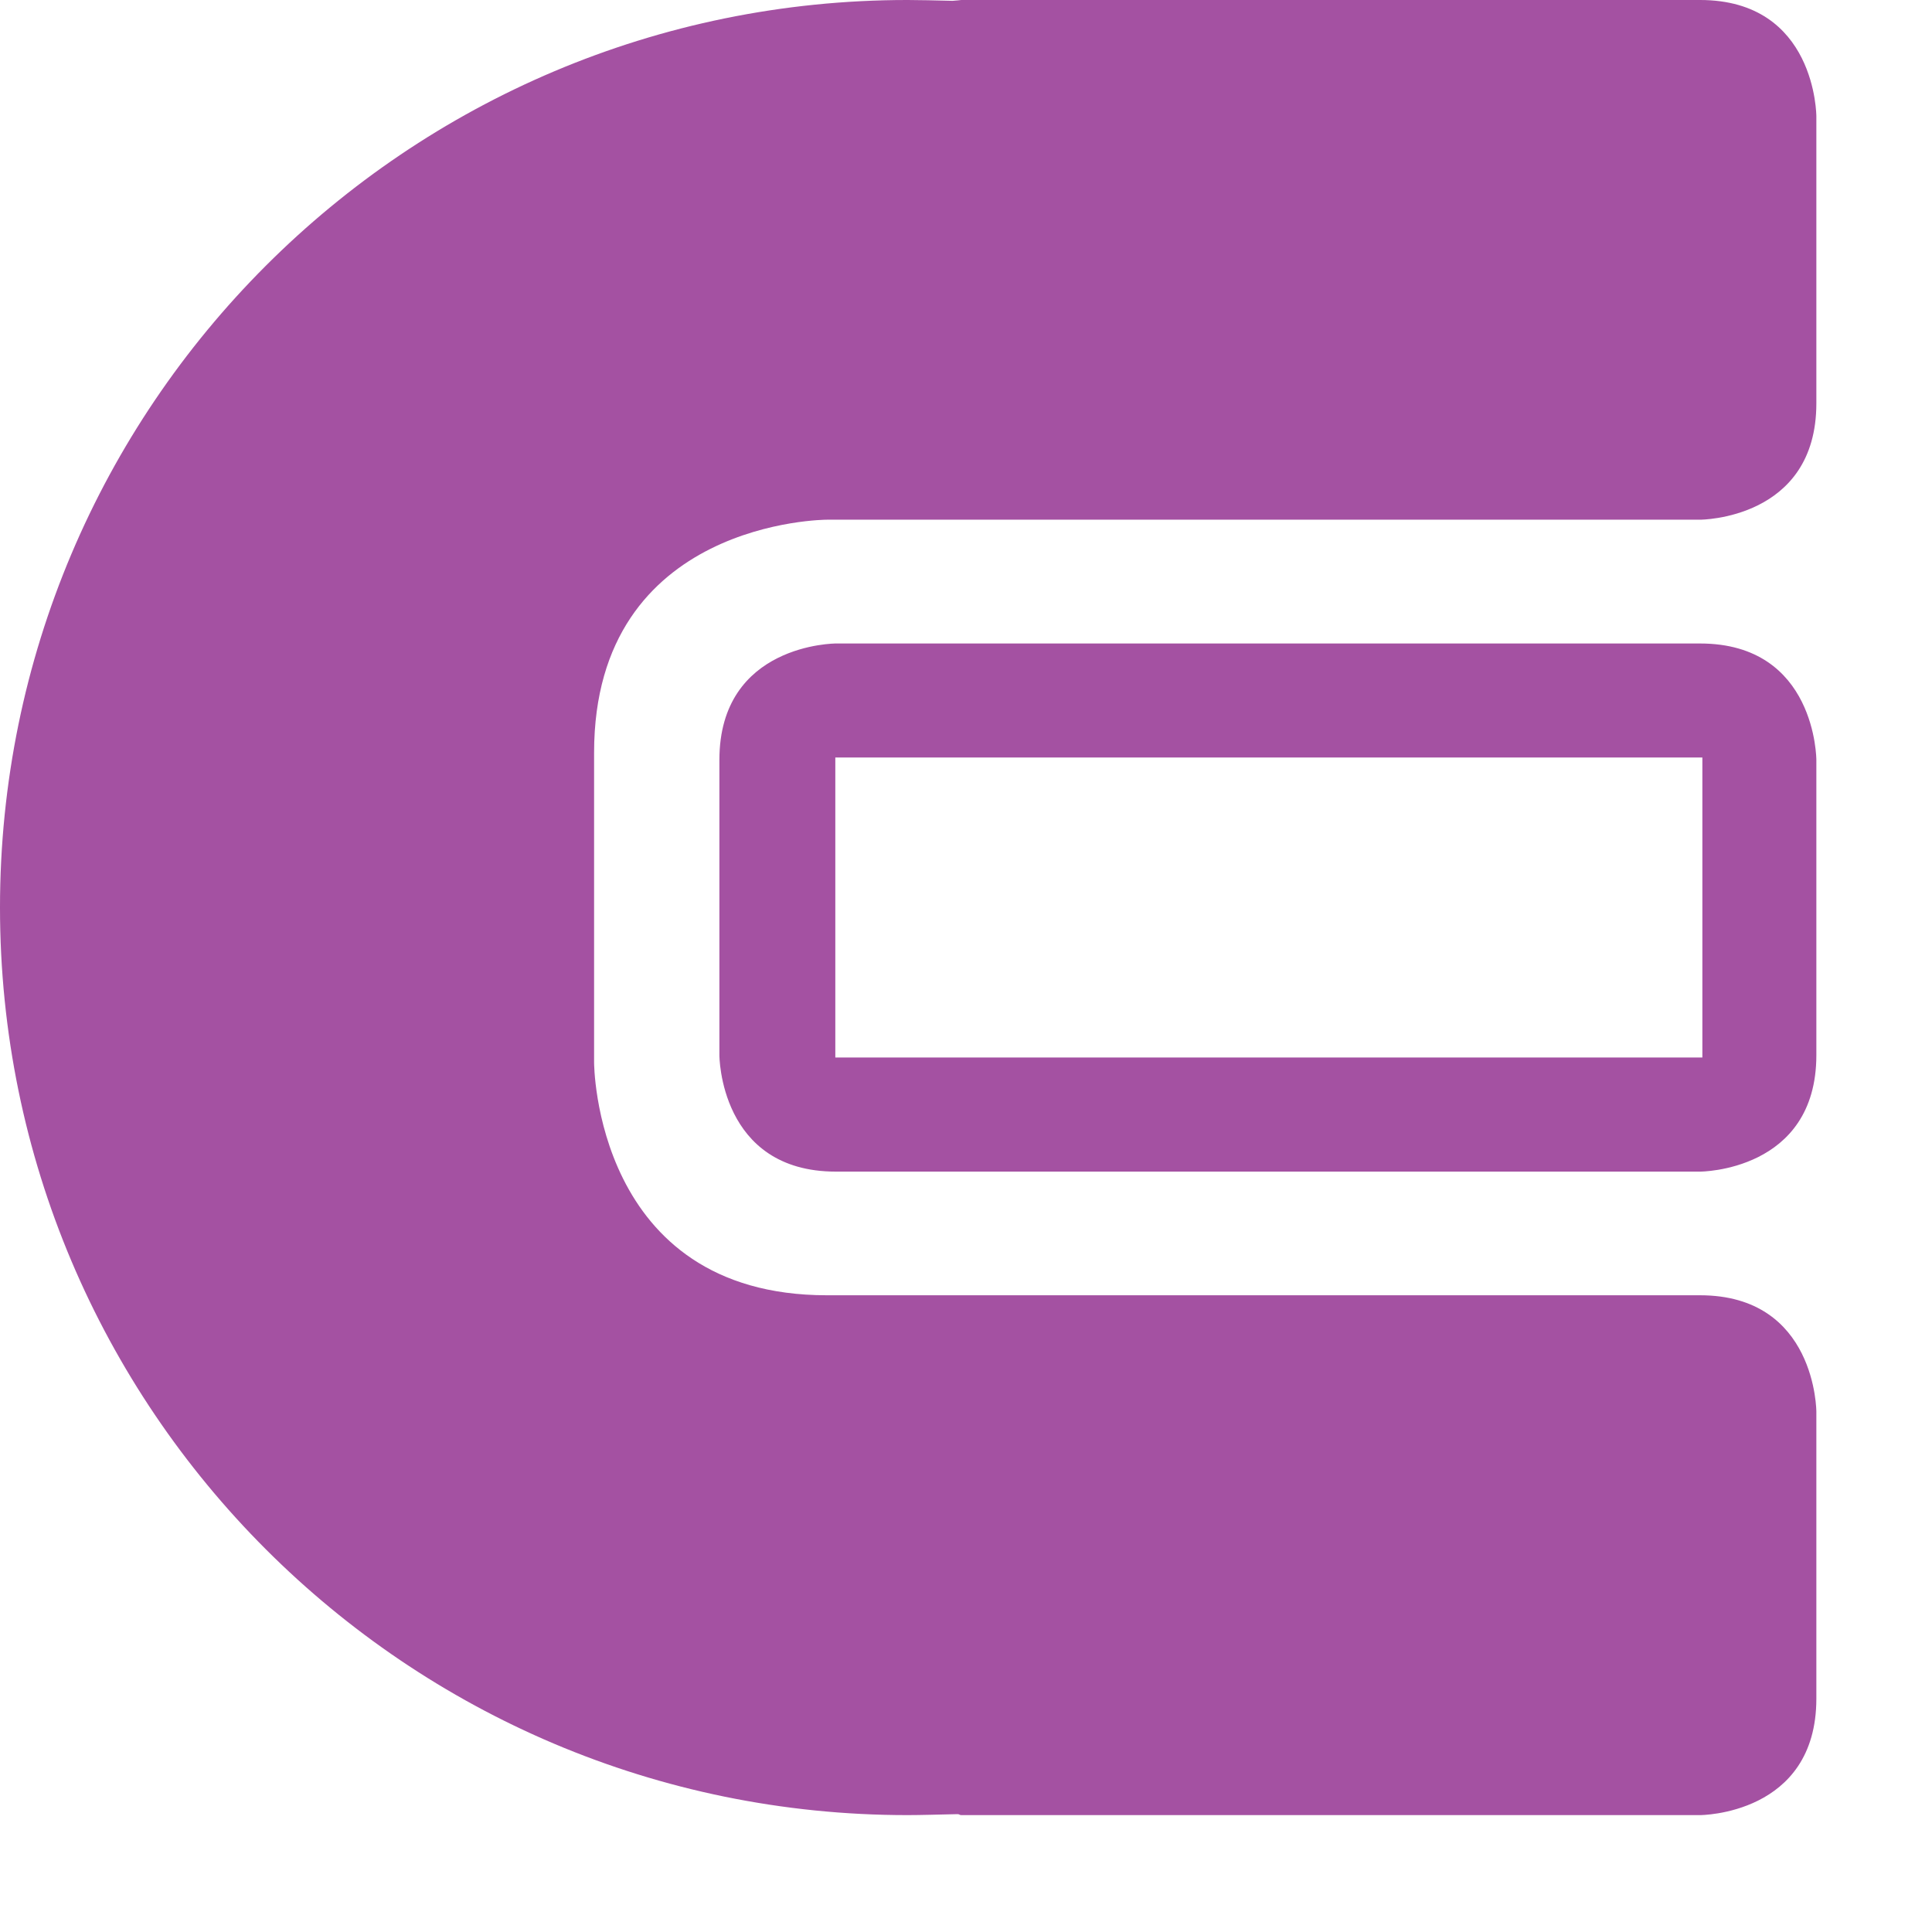
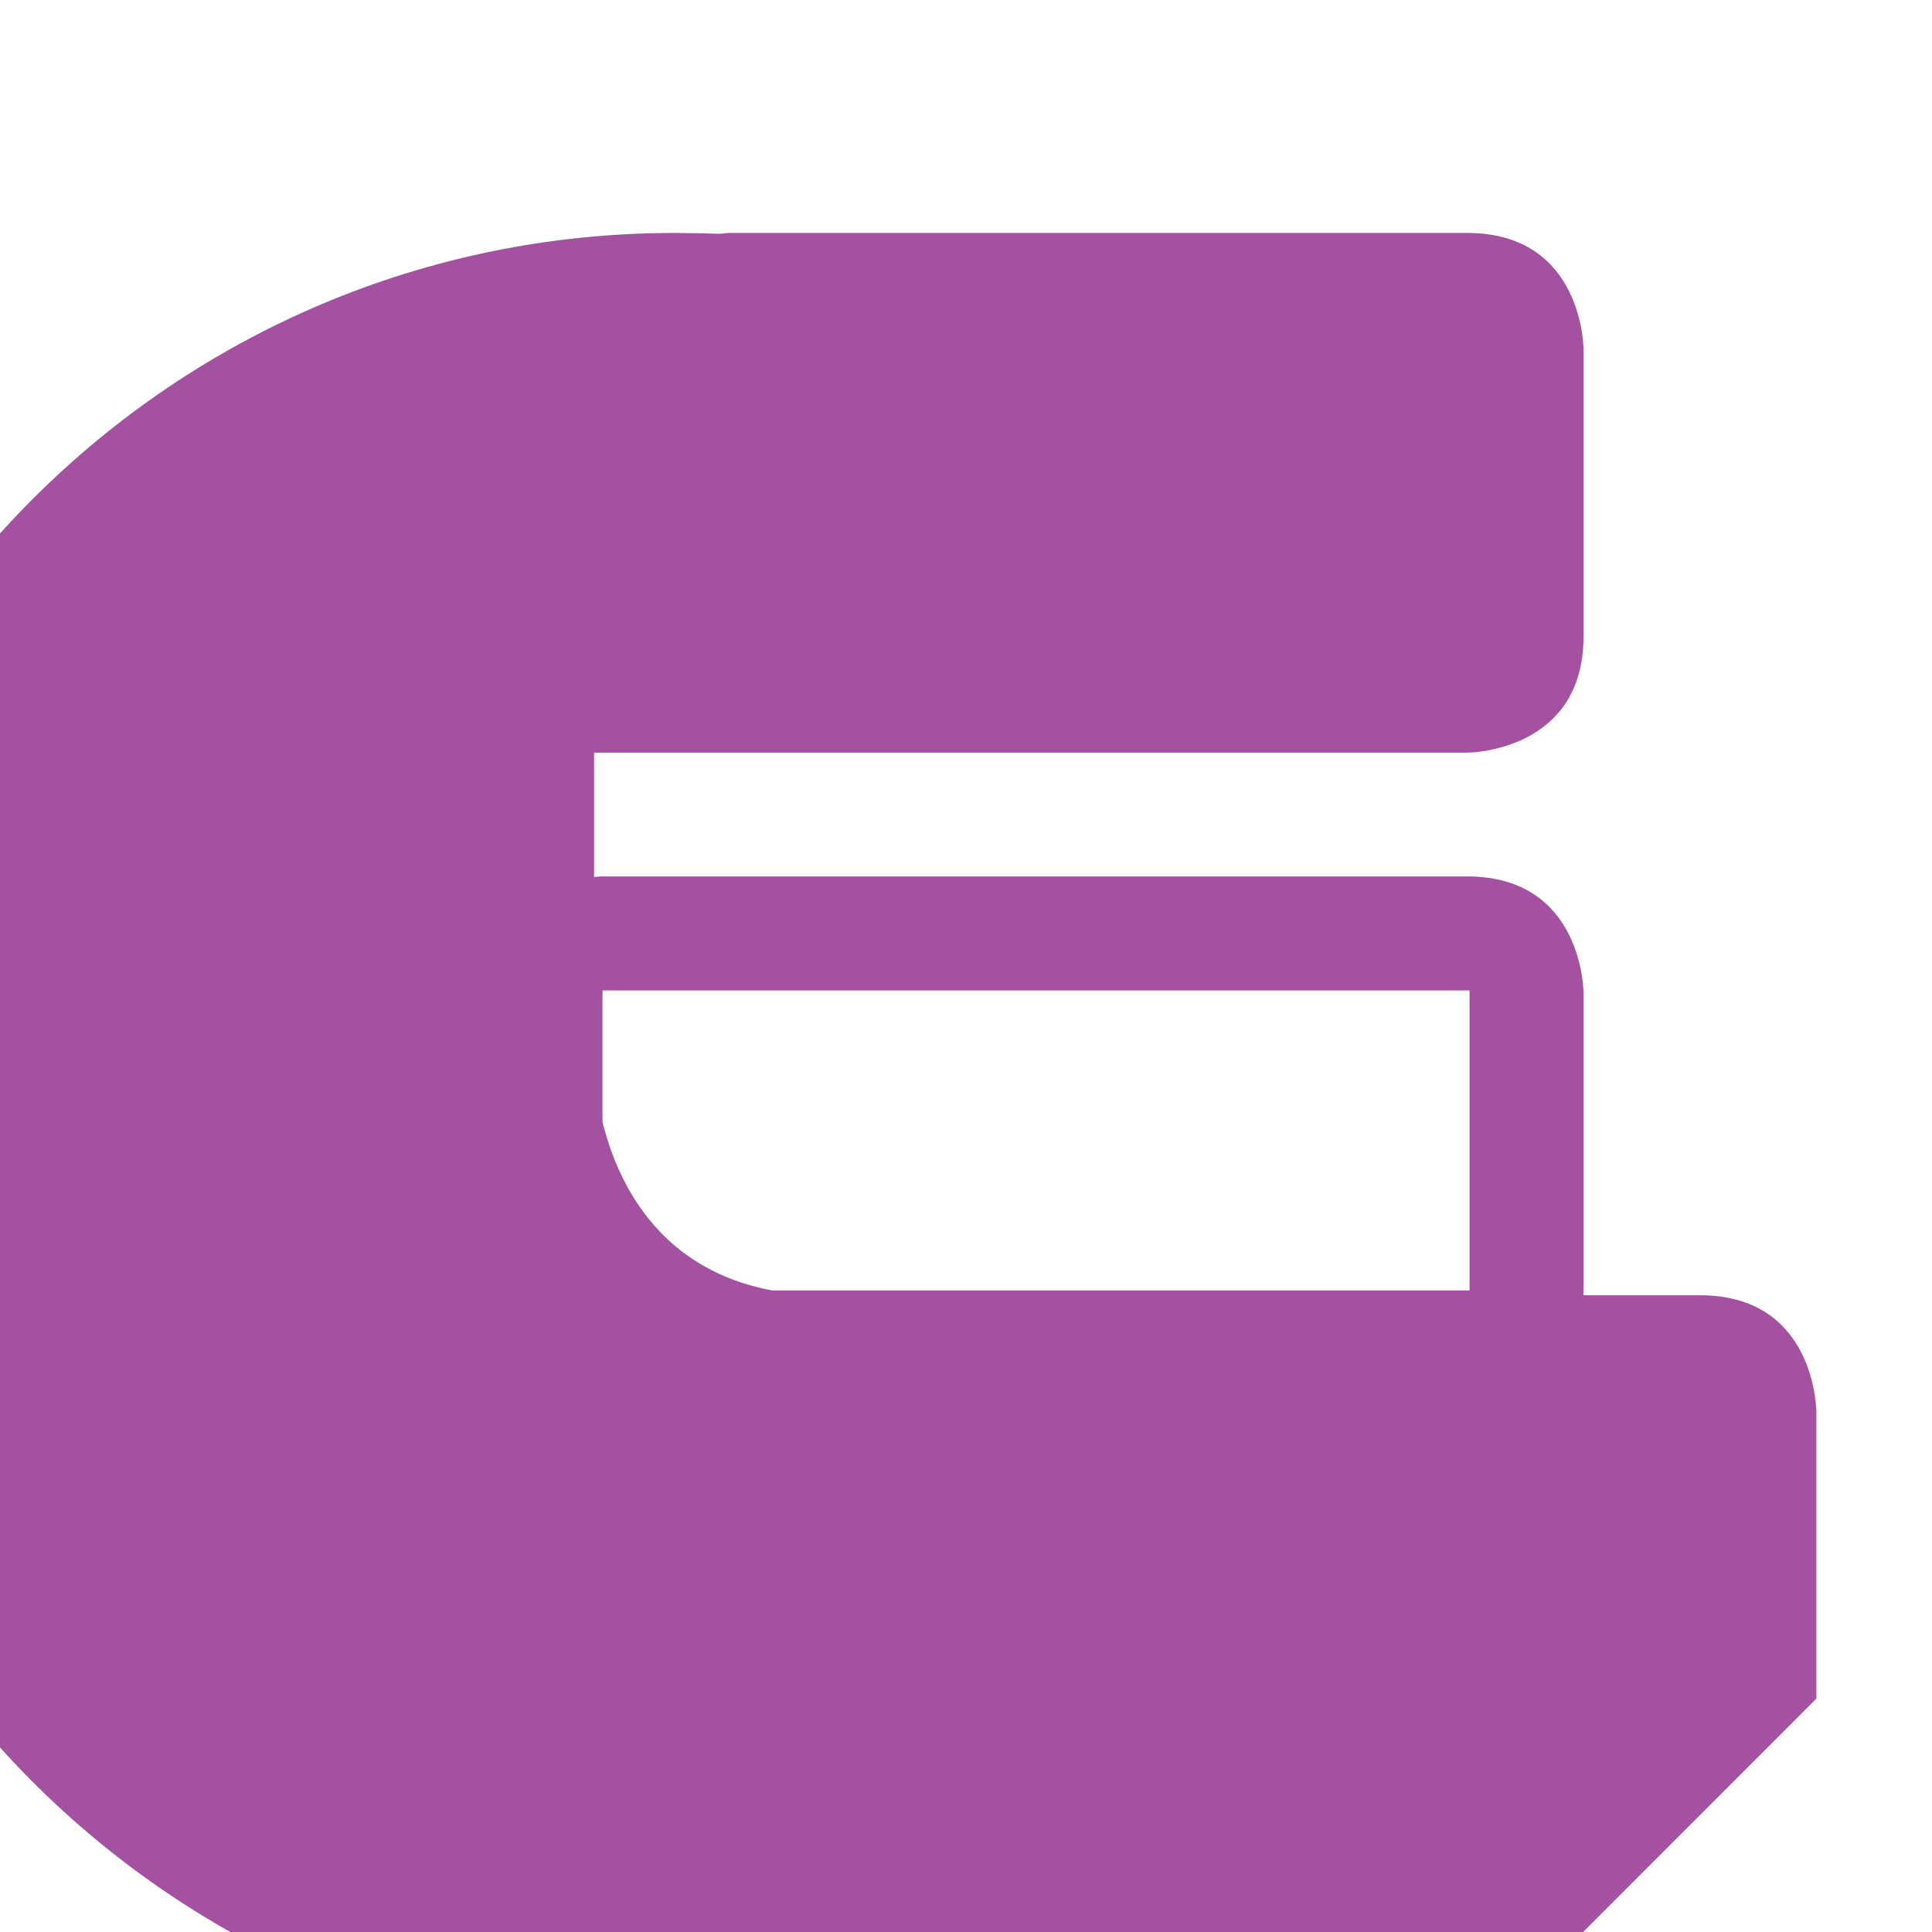
<svg xmlns="http://www.w3.org/2000/svg" width="100%" height="100%" viewBox="0 0 14 14" version="1.1" xml:space="preserve" style="fill-rule:evenodd;clip-rule:evenodd;stroke-linejoin:round;stroke-miterlimit:2;">
-   <path d="M13.162,12.309l0,-2.079c0,-0 0,-0.844 -0.843,-0.844l-6.327,0c-1.687,0 -1.687,-1.687 -1.687,-1.687l-0,-2.245c-0,-1.688 1.687,-1.688 1.687,-1.688l6.327,0c-0,0 0.843,0 0.843,-0.843l0,-2.08c0,0 0,-0.843 -0.843,-0.843l-5.353,-0c-0,-0 -0.042,0.005 -0.064,0.006c-0.121,-0.003 -0.239,-0.006 -0.326,-0.006c-3.632,-0 -6.576,2.944 -6.576,6.576c0,3.632 2.944,6.577 6.576,6.577c0.096,-0 0.224,-0.004 0.364,-0.007c0.011,-0 0.014,0.007 0.026,0.007l5.353,-0c-0,-0 0.843,-0 0.843,-0.844m0,-4.663l0,-2.139c0,-0 0,-0.844 -0.843,-0.844l-6.262,0c-0,0 -0.844,0 -0.844,0.844l0,2.139c0,-0 0,0.844 0.844,0.844l6.262,-0c-0,-0 0.843,-0 0.843,-0.844m-0.826,0.017l-6.283,0l0,-2.174l6.283,0l0,2.174Z" style="fill:#a451a2;fill-rule:nonzero;" />
+   <path d="M13.162,12.309l0,-2.079c0,-0 0,-0.844 -0.843,-0.844l-6.327,0c-1.687,0 -1.687,-1.687 -1.687,-1.687l-0,-2.245l6.327,0c-0,0 0.843,0 0.843,-0.843l0,-2.08c0,0 0,-0.843 -0.843,-0.843l-5.353,-0c-0,-0 -0.042,0.005 -0.064,0.006c-0.121,-0.003 -0.239,-0.006 -0.326,-0.006c-3.632,-0 -6.576,2.944 -6.576,6.576c0,3.632 2.944,6.577 6.576,6.577c0.096,-0 0.224,-0.004 0.364,-0.007c0.011,-0 0.014,0.007 0.026,0.007l5.353,-0c-0,-0 0.843,-0 0.843,-0.844m0,-4.663l0,-2.139c0,-0 0,-0.844 -0.843,-0.844l-6.262,0c-0,0 -0.844,0 -0.844,0.844l0,2.139c0,-0 0,0.844 0.844,0.844l6.262,-0c-0,-0 0.843,-0 0.843,-0.844m-0.826,0.017l-6.283,0l0,-2.174l6.283,0l0,2.174Z" style="fill:#a451a2;fill-rule:nonzero;" />
</svg>